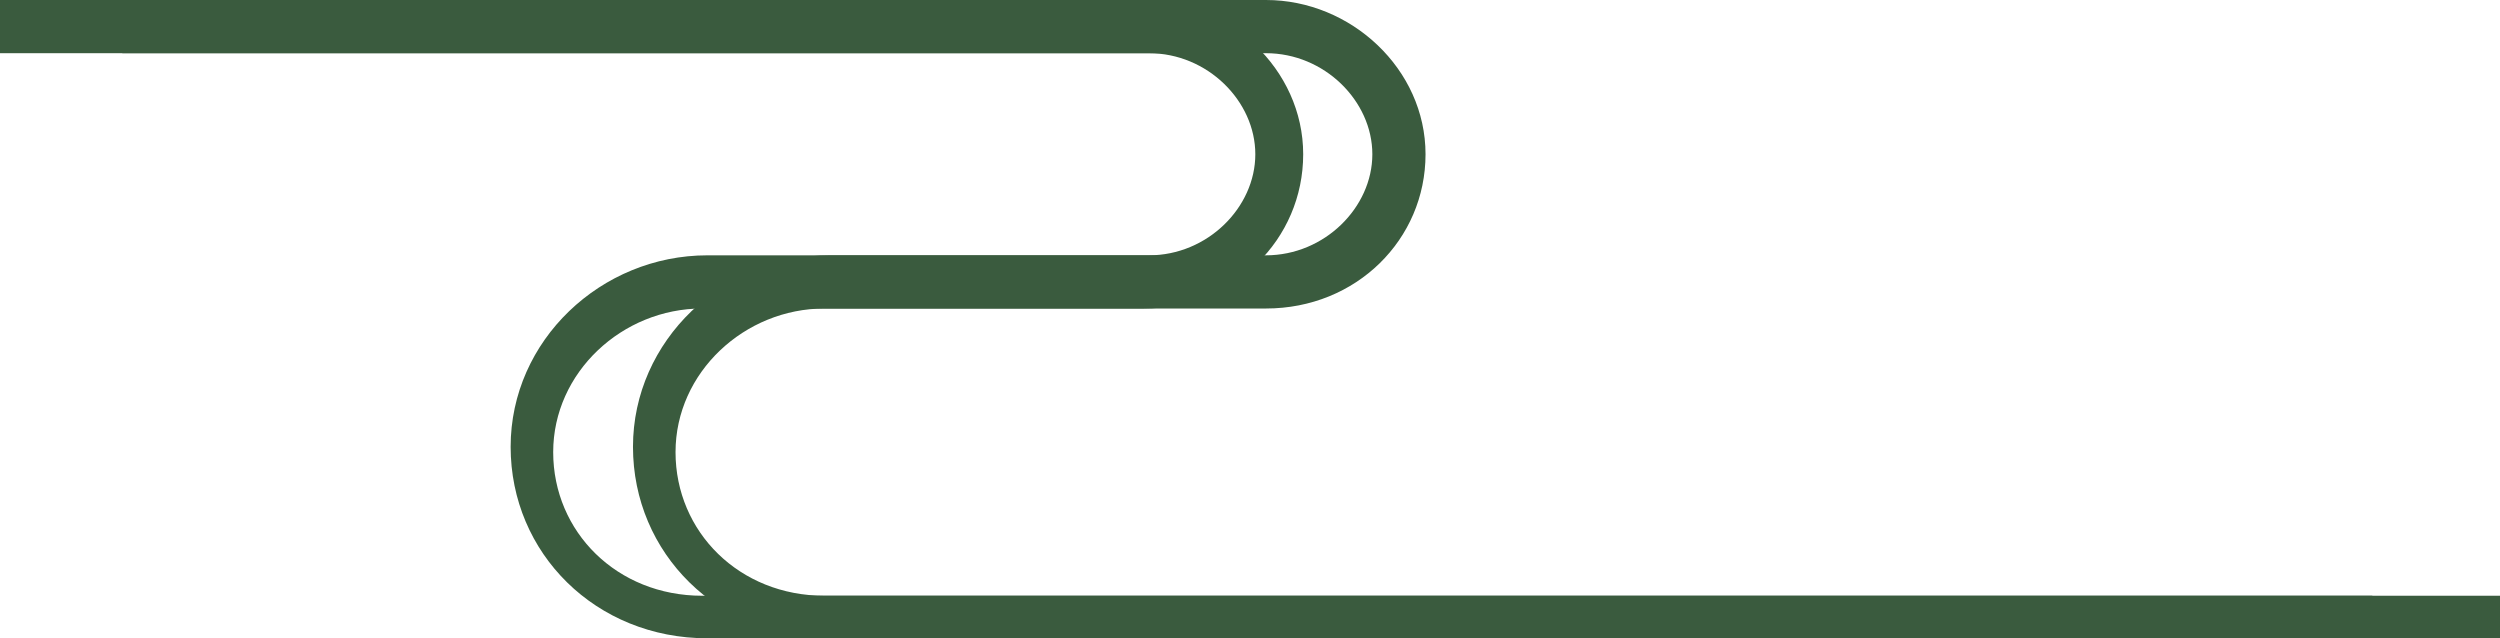
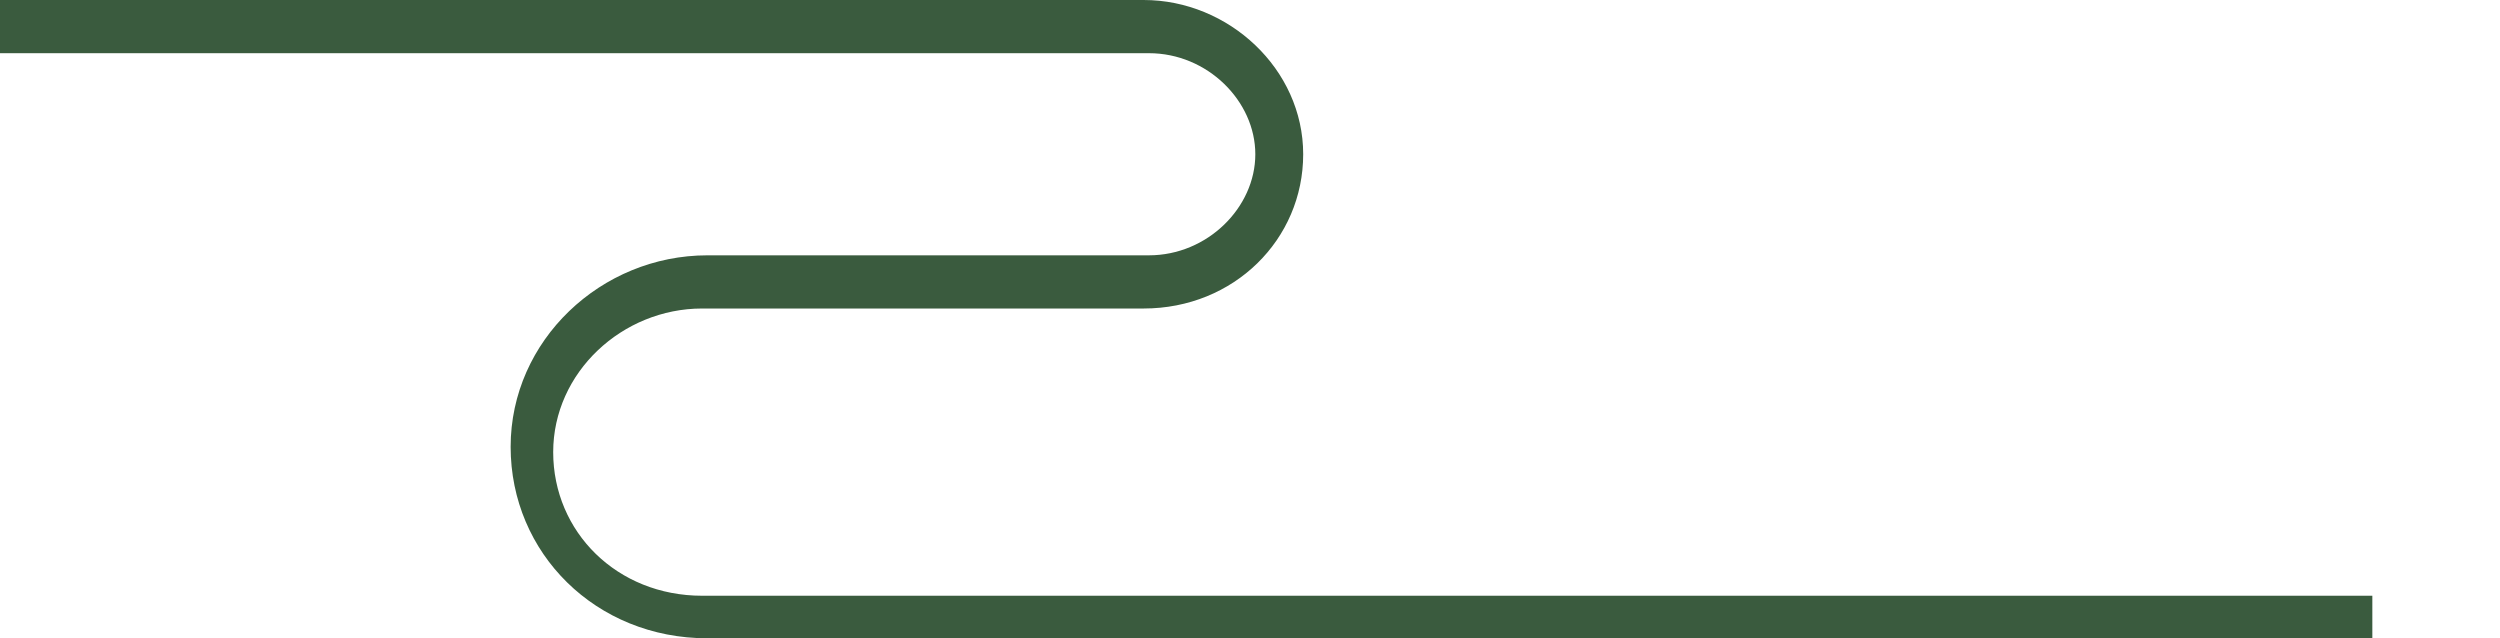
<svg xmlns="http://www.w3.org/2000/svg" x="0px" y="0px" viewBox="0 0 47 12" style="vertical-align: middle; max-width: 100%;" width="100%">
  <g>
    <path d="M44.7,12H13.3c-2.1,0-3.7-1.6-3.7-3.6s1.7-3.6,3.7-3.6h8.3c1.1,0,2-0.9,2-1.9s-0.9-1.9-2-1.9H0V0h21.5   c1.6,0,3,1.3,3,2.9s-1.3,2.9-3,2.9h-8.3c-1.5,0-2.8,1.2-2.8,2.7s1.2,2.7,2.8,2.7h31.4V12z" fill="rgb(58,91,62)">
    </path>
  </g>
  <g>
-     <path d="M47,12H15.6c-2.1,0-3.7-1.6-3.7-3.6s1.7-3.6,3.7-3.6h8.2c1.1,0,2-0.9,2-1.9s-0.9-1.9-2-1.9H2.3V0h21.5   c1.6,0,3,1.3,3,2.9s-1.3,2.9-3,2.9h-8.3c-1.5,0-2.8,1.2-2.8,2.7s1.2,2.7,2.8,2.7H47V12z" fill="rgb(58,91,62)">
-     </path>
-   </g>
+     </g>
</svg>